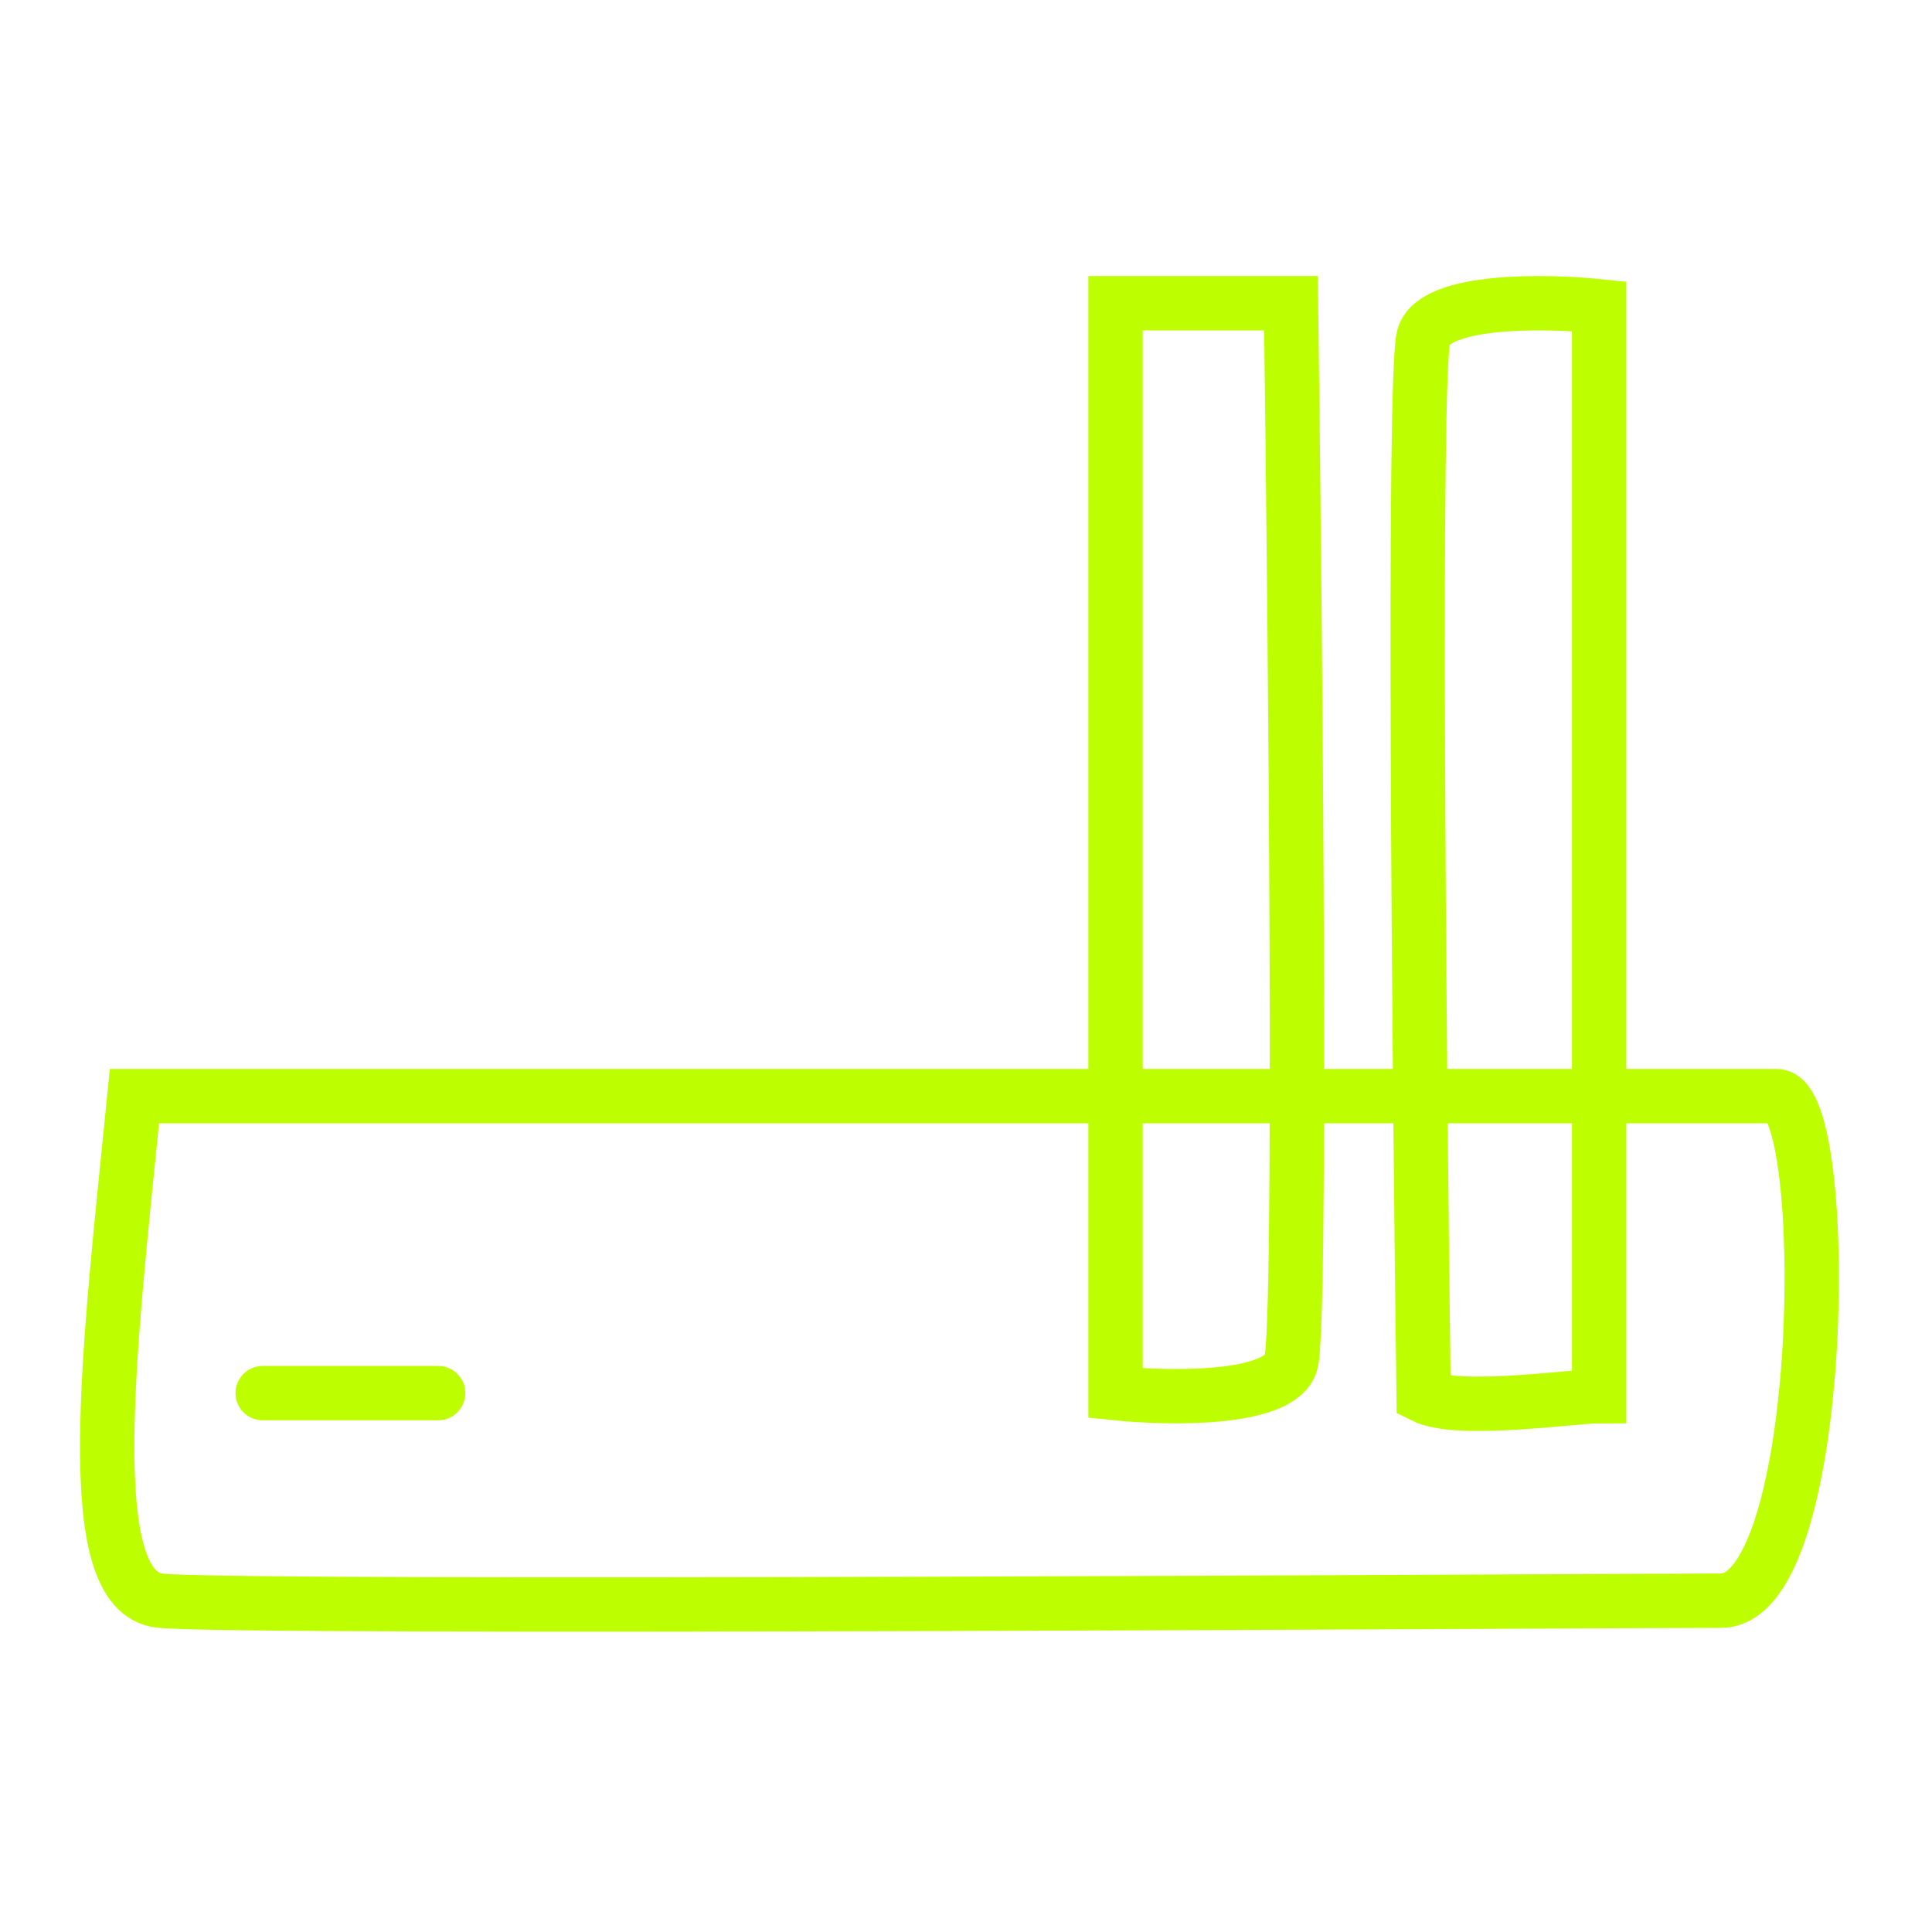
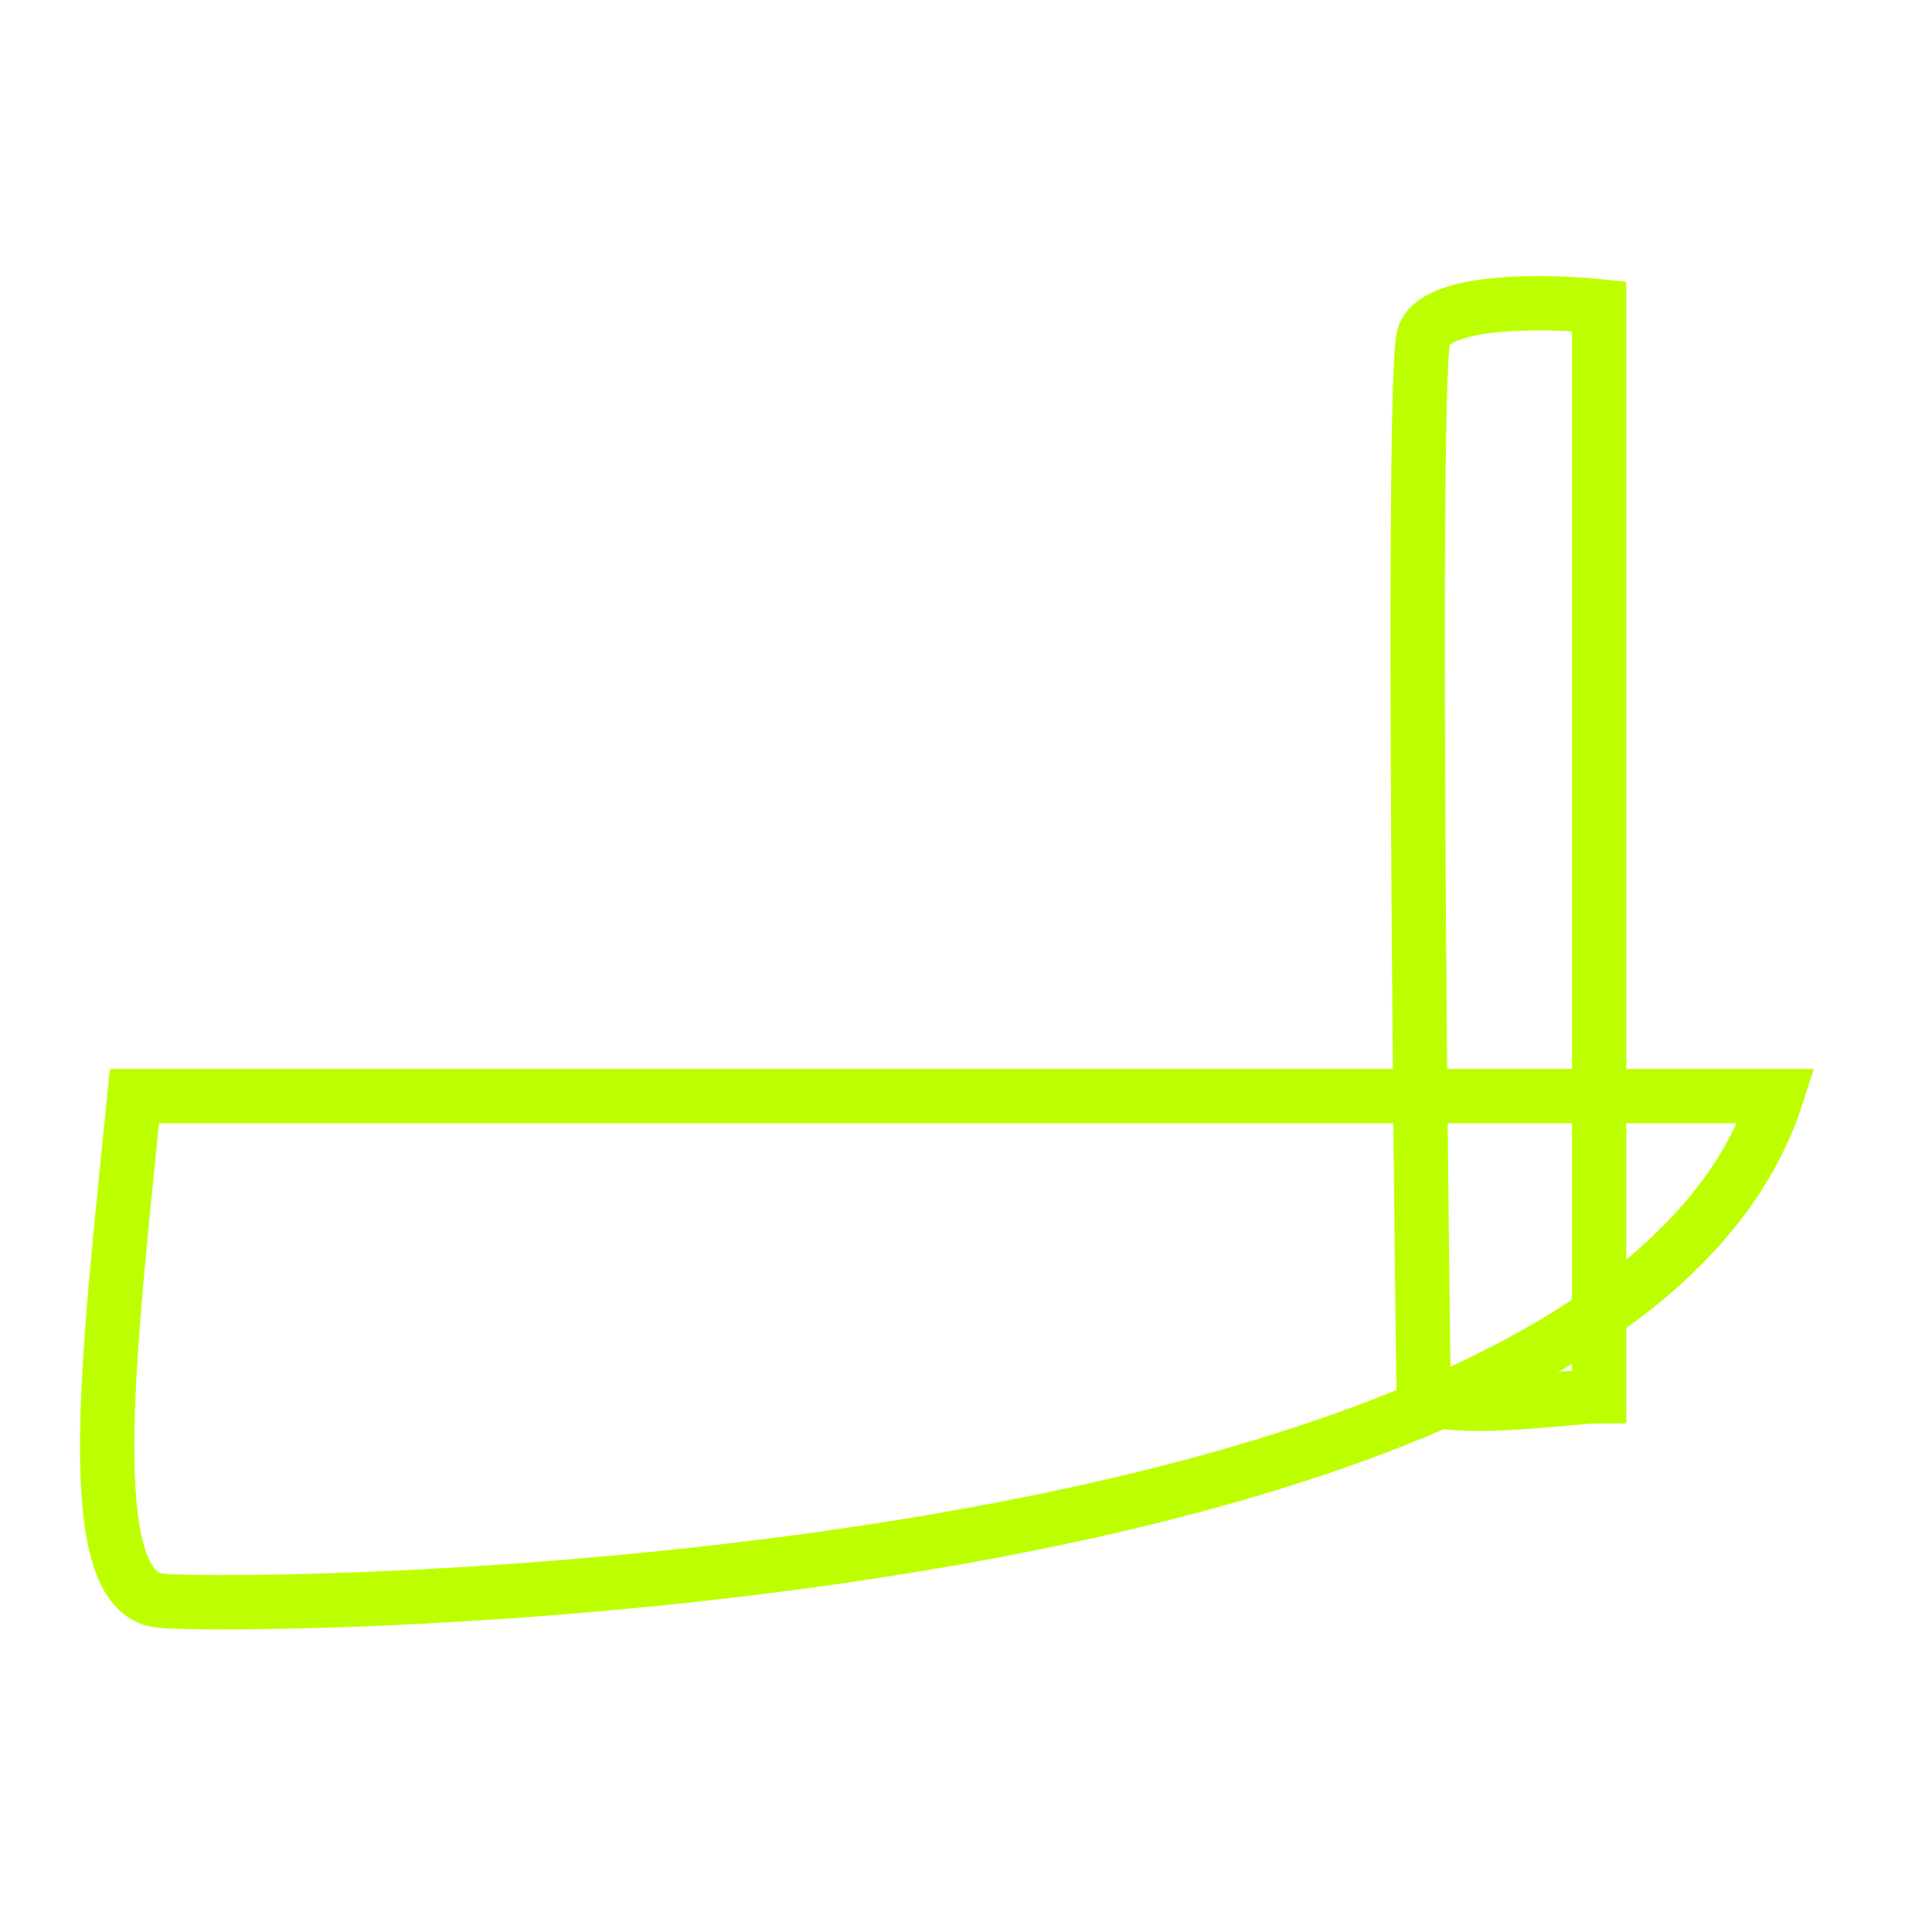
<svg xmlns="http://www.w3.org/2000/svg" width="64" height="64" viewBox="0 0 64 64" fill="none">
-   <path d="M5.304 53.025C2.613 52.742 3.604 44.809 4.454 36.31H58.849C60.691 36.31 60.549 53.025 57.008 53.025C53.467 53.025 7.995 53.308 5.304 53.025Z" stroke="#BEFF00" stroke-width="1.8" />
-   <path d="M8.702 46.149H14.514M36.953 10.044V46.149C38.742 46.335 42.408 46.395 42.766 45.143C43.123 43.891 42.915 21.222 42.766 10.044C41.201 10.044 37.847 10.044 36.953 10.044Z" stroke="#BEFF00" stroke-width="1.8" stroke-linecap="round" />
+   <path d="M5.304 53.025C2.613 52.742 3.604 44.809 4.454 36.31H58.849C53.467 53.025 7.995 53.308 5.304 53.025Z" stroke="#BEFF00" stroke-width="1.8" />
  <path d="M52.973 10.146L52.973 46.25C52.078 46.25 48.304 46.819 47.16 46.25C47.011 35.072 46.803 12.404 47.16 11.152C47.518 9.9 51.184 9.96 52.973 10.146Z" stroke="#BEFF00" stroke-width="1.8" />
</svg>